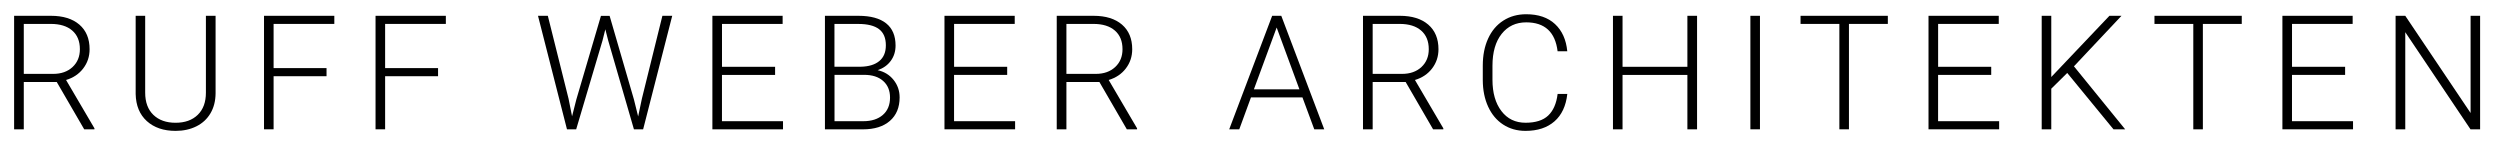
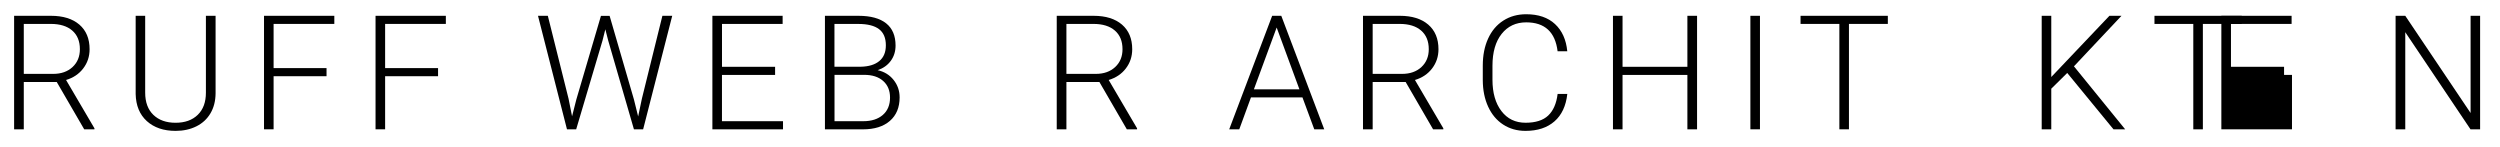
<svg xmlns="http://www.w3.org/2000/svg" version="1.1" id="Ebene_1" x="0px" y="0px" viewBox="0 0 783 46" enable-background="new 0 0 783 46" xml:space="preserve">
  <g>
    <rect x="74.94" y="75.78" fill="none" width="449.48" height="167.53" />
  </g>
  <g>
    <rect y="3" fill="none" width="783" height="359" />
    <path d="M17.77,25.68H7.45V40.5H4.42V4.95h11.55c3.79,0,6.75,0.92,8.89,2.76c2.13,1.84,3.2,4.41,3.2,7.71c0,2.28-0.67,4.28-2,6.02   c-1.33,1.74-3.12,2.94-5.37,3.61l8.89,15.14v0.32h-3.2L17.77,25.68z M7.45,23.14h9.2c2.52,0,4.55-0.72,6.08-2.15   c1.53-1.43,2.29-3.29,2.29-5.58c0-2.51-0.8-4.46-2.39-5.84c-1.6-1.39-3.83-2.08-6.71-2.08H7.45V23.14z" />
    <path d="M67.52,4.95v24.27c-0.02,2.39-0.55,4.48-1.59,6.25c-1.04,1.77-2.51,3.14-4.41,4.09c-1.9,0.95-4.07,1.43-6.53,1.43   c-3.74,0-6.74-1.02-9-3.06c-2.25-2.04-3.42-4.87-3.5-8.48V4.95h2.98V29c0,3,0.85,5.32,2.56,6.97c1.71,1.65,4.03,2.48,6.96,2.48   s5.24-0.83,6.95-2.49c1.7-1.66,2.55-3.97,2.55-6.93V4.95H67.52z" />
    <path d="M102.27,23.87H85.69V40.5h-3V4.95h22.02v2.54H85.69v13.84h16.58V23.87z" />
    <path d="M137.2,23.87h-16.58V40.5h-3V4.95h22.02v2.54h-19.02v13.84h16.58V23.87z" />
    <path d="M178.07,30.91l1.1,5.52l1.34-5.27l7.71-26.2h2.71l7.62,26.2l1.32,5.32l1.17-5.57l6.42-25.95h3.08l-9.11,35.55h-2.88   l-8.06-27.81l-0.9-3.52l-0.88,3.52l-8.25,27.81h-2.88L168.5,4.95h3.08L178.07,30.91z" />
    <path d="M242.75,23.46h-16.63v14.5h19.12v2.54h-22.12V4.95h22v2.54h-18.99v13.43h16.63V23.46z" />
    <path d="M258.37,40.5V4.95h10.5c3.81,0,6.7,0.79,8.67,2.36c1.97,1.57,2.95,3.89,2.95,6.95c0,1.84-0.5,3.44-1.5,4.8   s-2.37,2.33-4.11,2.92c2.07,0.46,3.73,1.47,4.99,3.05c1.26,1.58,1.89,3.4,1.89,5.47c0,3.14-1.01,5.59-3.04,7.36   c-2.03,1.77-4.85,2.65-8.46,2.65H258.37z M261.37,20.9h8.2c2.51-0.05,4.45-0.64,5.82-1.77c1.38-1.13,2.06-2.78,2.06-4.95   c0-2.28-0.71-3.97-2.14-5.05c-1.42-1.08-3.58-1.63-6.46-1.63h-7.5V20.9z M261.37,23.43v14.53h9.01c2.57,0,4.61-0.65,6.12-1.96   c1.51-1.31,2.26-3.12,2.26-5.45c0-2.19-0.72-3.93-2.16-5.2c-1.44-1.28-3.43-1.91-5.97-1.91H261.37z" />
-     <path d="M315.44,23.46h-16.63v14.5h19.12v2.54h-22.12V4.95h22v2.54h-18.99v13.43h16.63V23.46z" />
    <path d="M344.33,25.68H334V40.5h-3.03V4.95h11.55c3.79,0,6.75,0.92,8.89,2.76c2.13,1.84,3.2,4.41,3.2,7.71c0,2.28-0.67,4.28-2,6.02   c-1.33,1.74-3.12,2.94-5.37,3.61l8.89,15.14v0.32h-3.2L344.33,25.68z M334,23.14h9.2c2.52,0,4.55-0.72,6.08-2.15   c1.53-1.43,2.29-3.29,2.29-5.58c0-2.51-0.8-4.46-2.39-5.84c-1.6-1.39-3.83-2.08-6.71-2.08H334V23.14z" />
    <path d="M407.93,30.51H391.8l-3.66,9.99h-3.15l13.45-35.55h2.86l13.45,35.55h-3.12L407.93,30.51z M392.72,27.98h14.26l-7.13-19.36   L392.72,27.98z" />
    <path d="M440.25,25.68h-10.33V40.5h-3.03V4.95h11.55c3.79,0,6.75,0.92,8.89,2.76c2.13,1.84,3.2,4.41,3.2,7.71   c0,2.28-0.67,4.28-2,6.02c-1.33,1.74-3.12,2.94-5.37,3.61l8.89,15.14v0.32h-3.2L440.25,25.68z M429.92,23.14h9.2   c2.52,0,4.55-0.72,6.08-2.15c1.53-1.43,2.29-3.29,2.29-5.58c0-2.51-0.8-4.46-2.39-5.84c-1.6-1.39-3.83-2.08-6.71-2.08h-8.47V23.14z   " />
    <path d="M490.88,29.42c-0.41,3.74-1.75,6.61-4.02,8.59c-2.27,1.99-5.29,2.98-9.07,2.98c-2.64,0-4.97-0.66-7-1.98   c-2.03-1.32-3.59-3.19-4.7-5.6c-1.11-2.42-1.67-5.18-1.68-8.29V20.5c0-3.16,0.55-5.96,1.66-8.4c1.11-2.44,2.7-4.33,4.77-5.65   c2.08-1.33,4.46-1.99,7.17-1.99c3.81,0,6.82,1.03,9.02,3.08c2.21,2.05,3.49,4.89,3.84,8.52h-3.03C487.1,10.02,483.82,7,478.01,7   c-3.22,0-5.79,1.21-7.7,3.62c-1.91,2.41-2.87,5.74-2.87,9.99v4.35c0,4.1,0.93,7.38,2.8,9.82c1.86,2.44,4.38,3.66,7.56,3.66   c3.14,0,5.51-0.75,7.1-2.26c1.59-1.51,2.58-3.76,2.95-6.77H490.88z" />
    <path d="M531.52,40.5h-3.03V23.46h-20.31V40.5h-3V4.95h3v15.97h20.31V4.95h3.03V40.5z" />
    <path d="M551.22,40.5h-3V4.95h3V40.5z" />
    <path d="M591.27,7.49h-12.18V40.5h-3V7.49h-12.16V4.95h27.34V7.49z" />
-     <path d="M623.64,23.46h-16.63v14.5h19.12v2.54h-22.12V4.95h22v2.54h-18.99v13.43h16.63V23.46z" />
    <path d="M647.46,22.85l-5,4.93V40.5h-3V4.95h3v19.17l18.21-19.17h3.78l-14.89,15.82L665.6,40.5h-3.66L647.46,22.85z" />
    <path d="M702.12,7.49h-12.18V40.5h-3V7.49h-12.16V4.95h27.34V7.49z" />
-     <path d="M734.48,23.46h-16.63v14.5h19.12v2.54h-22.12V4.95h22v2.54h-18.99v13.43h16.63V23.46z" />
+     <path d="M734.48,23.46h-16.63v14.5v2.54h-22.12V4.95h22v2.54h-18.99v13.43h16.63V23.46z" />
    <path d="M776.76,40.5h-3l-20.43-30.42V40.5h-3.03V4.95h3.03l20.46,30.44V4.95h2.98V40.5z" />
  </g>
  <g>
    <rect x="475.45" y="158.26" fill="none" width="4.12" height="3.61" />
  </g>
  <g>
</g>
  <g>
</g>
  <g>
</g>
  <g>
</g>
  <g>
</g>
  <g>
</g>
  <g>
</g>
  <g>
</g>
  <g>
</g>
  <g>
</g>
  <g>
</g>
  <g>
</g>
  <g>
</g>
  <g>
</g>
  <g>
</g>
</svg>